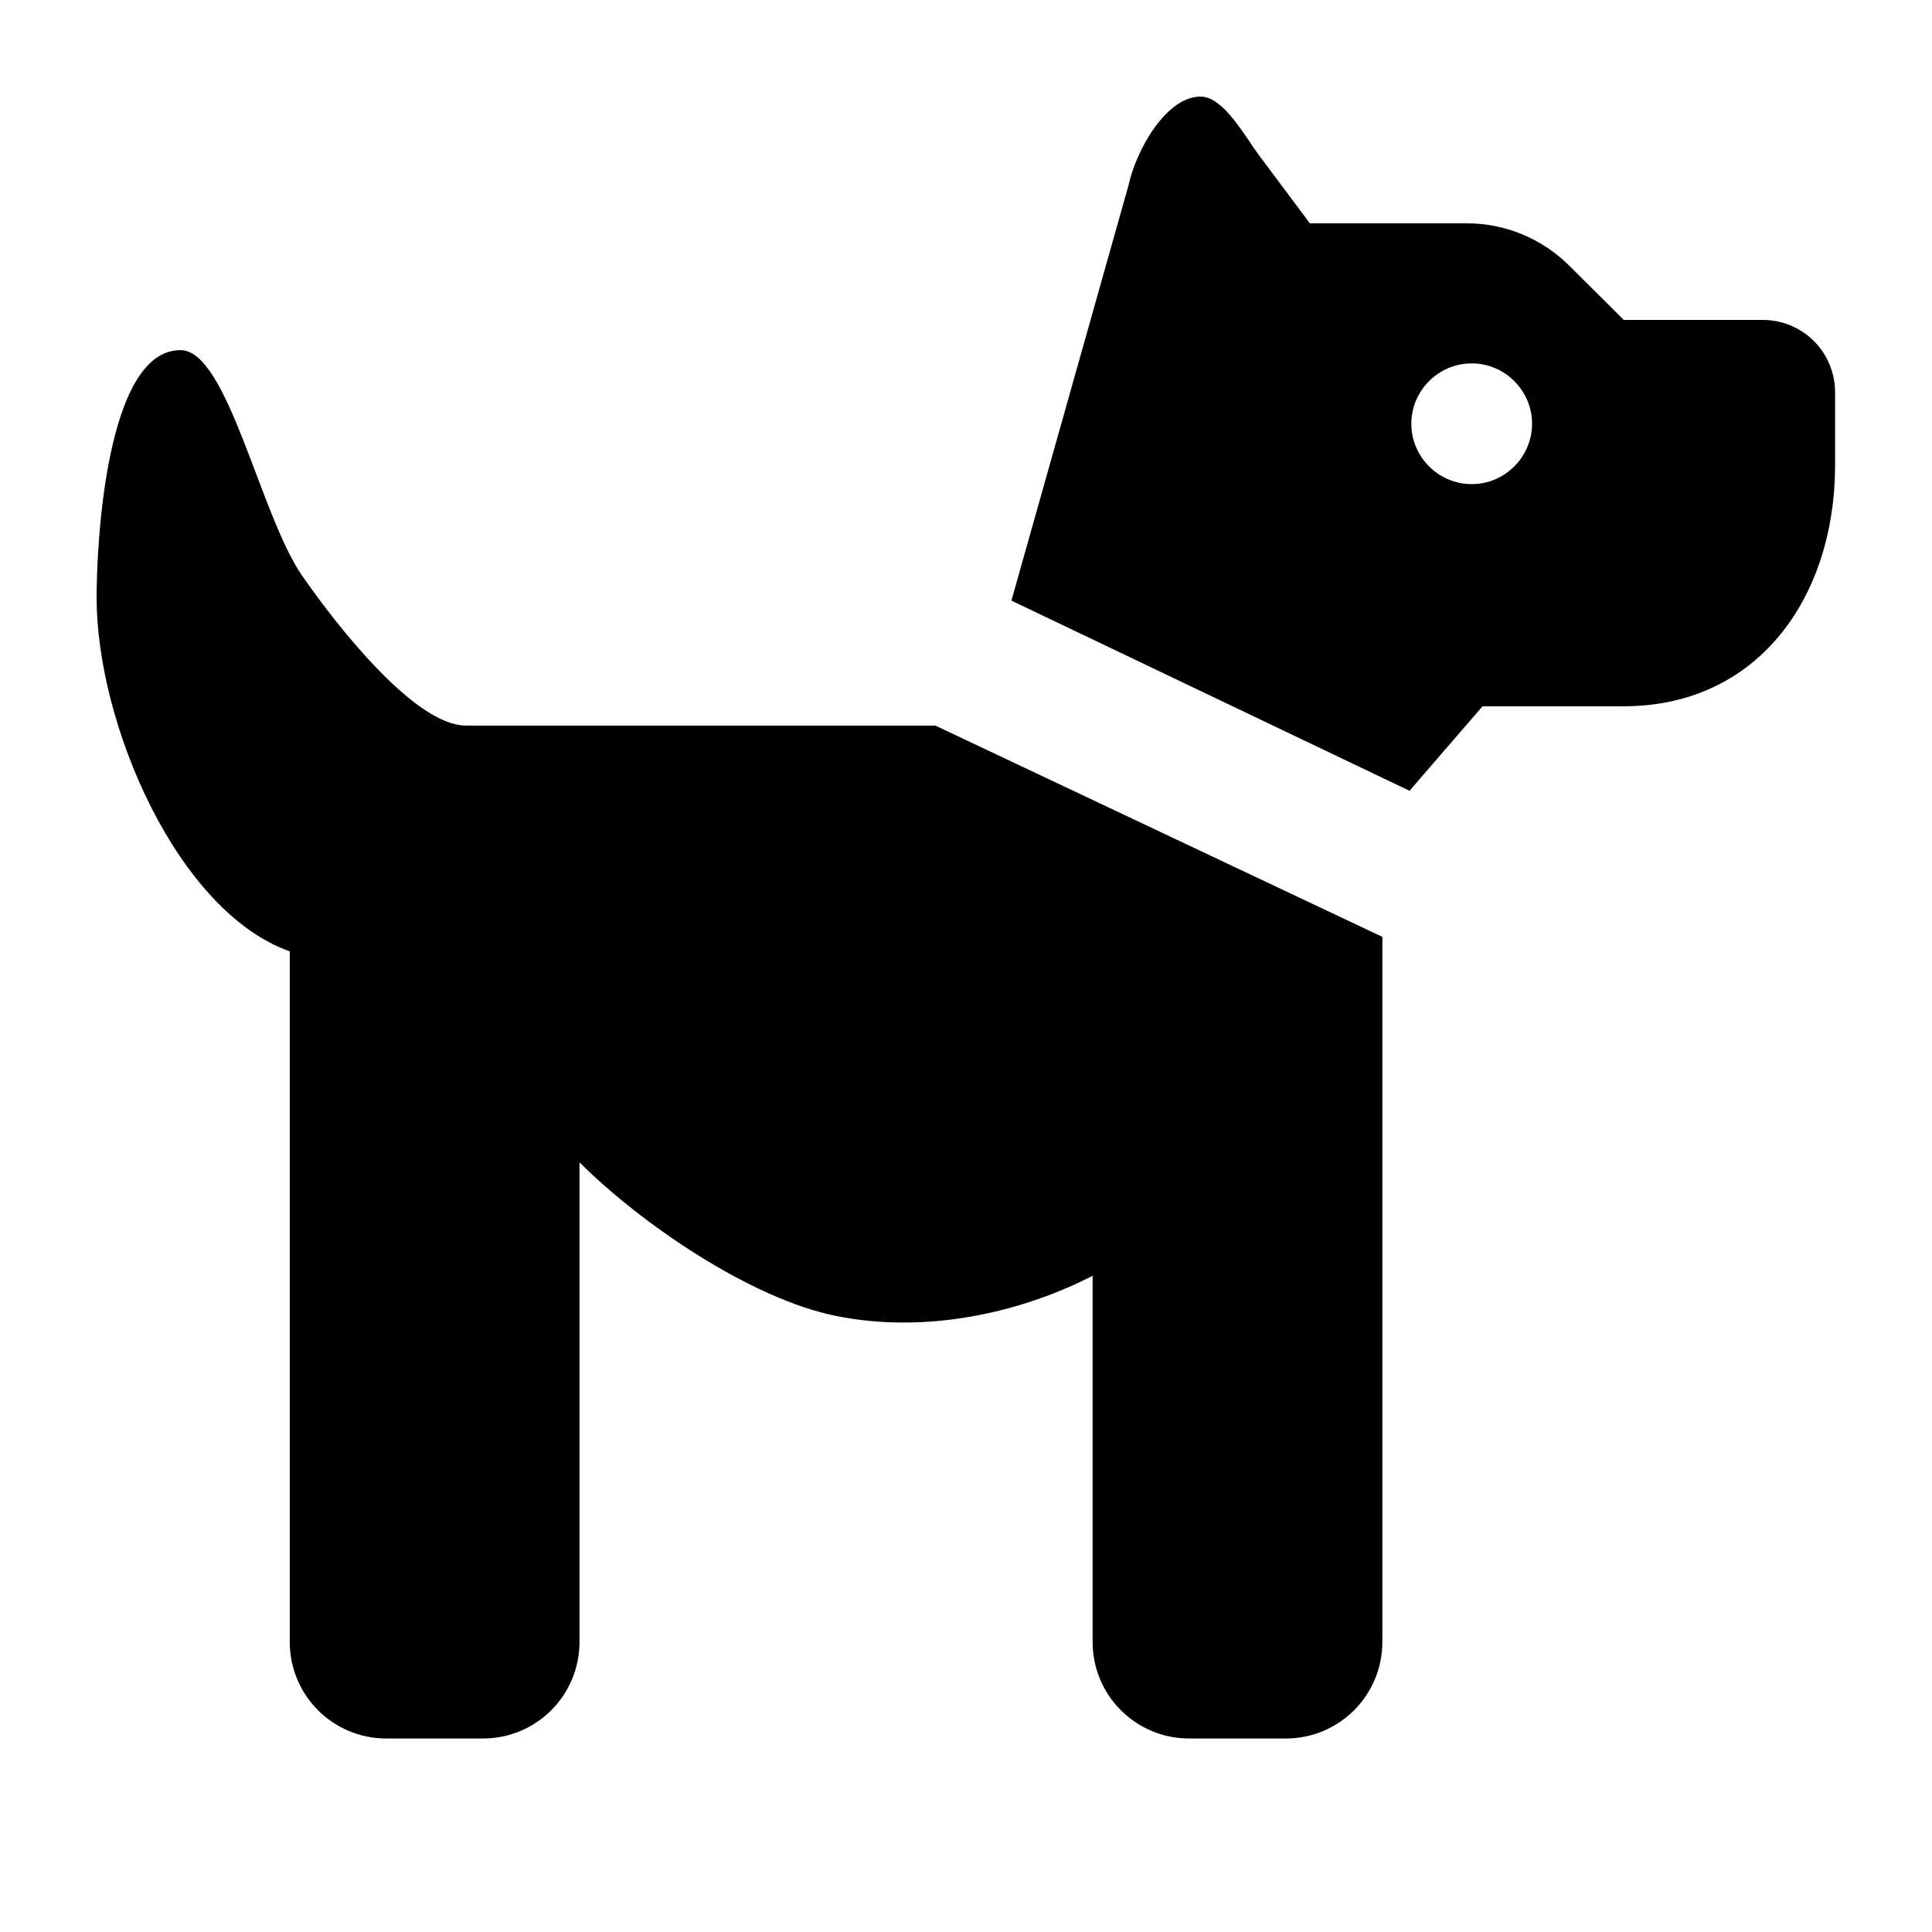
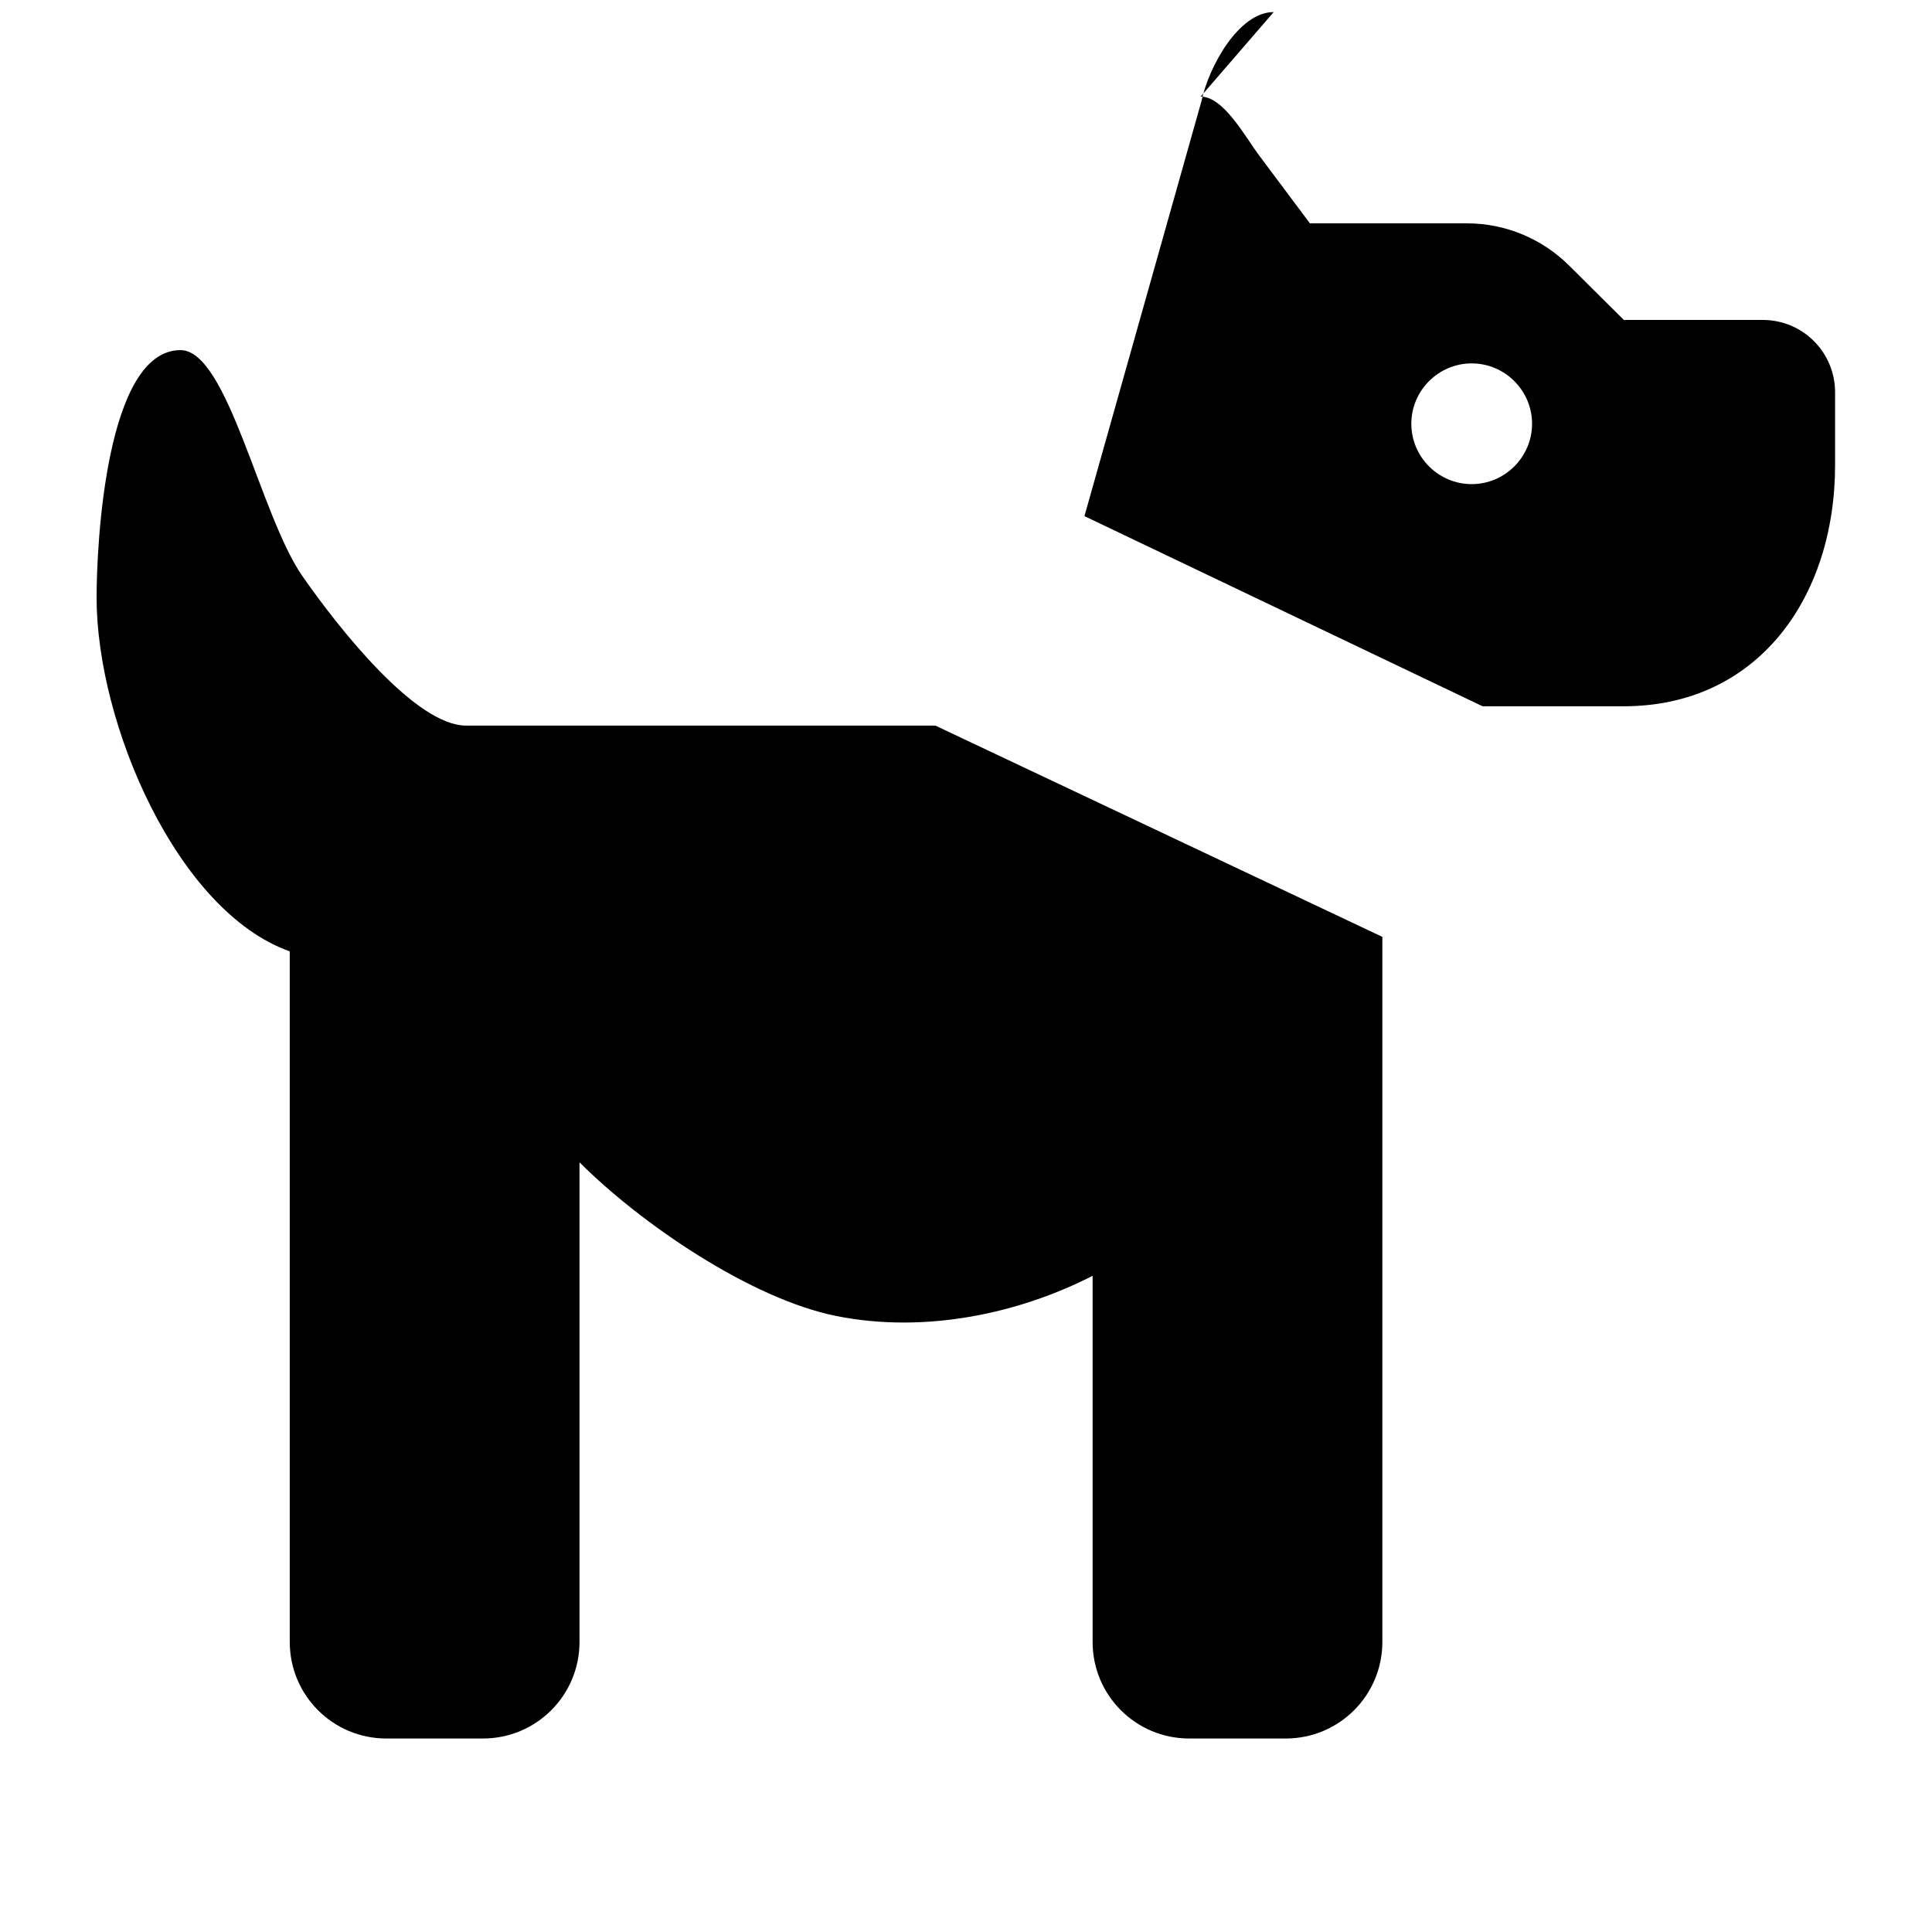
<svg xmlns="http://www.w3.org/2000/svg" width="100%" height="100%" viewBox="0 0 11113 11113" style="fill-rule:evenodd;clip-rule:evenodd;stroke-linejoin:round;stroke-miterlimit:2;">
-   <path d="M1038.196,2013.888c272.571,0 456.99,948.783 701.042,1299.654c213.658,307.175 653.125,860.071 941.321,860.071l2699.654,0l2571.179,1215.279l0,4055.554c0,307.292 -248.262,555.554 -555.554,555.554l-555.554,0c-307.292,0 -555.554,-248.262 -555.554,-555.554l0,-2105.904c-416.667,213.542 -958.333,335.071 -1475.696,230.904c-490.162,-98.692 -1122.142,-530.129 -1475.696,-883.679l0,2758.679c0,307.292 -248.262,555.554 -555.554,555.554l-555.554,0c-307.292,0 -555.554,-248.262 -555.554,-555.554l0,-3972.221c-647.571,-229.167 -1111.112,-1309.029 -1111.112,-2034.721c0,-307.292 53.821,-1423.612 482.638,-1423.612l-0.004,-0.004Zm5868.054,-1458.333c133.679,0 258.679,236.113 340.279,343.75l288.196,385.417l904.513,0c220.487,0 432.292,88.542 588.542,244.792l312.5,310.763l798.612,0c230.904,0 416.667,185.762 416.667,416.667l0,416.667c0,767.363 -447.917,1388.888 -1215.279,1388.888l-812.5,0l-420.138,486.112l-2289.929,-1093.75l673.612,-2388.887c41.667,-196.179 213.542,-510.417 414.929,-510.417l-0.004,0Zm1559.029,1534.721c-190.971,0 -347.221,156.25 -347.221,347.221c0,190.971 156.25,347.221 347.221,347.221c190.971,0 347.221,-156.25 347.221,-347.221c0,-190.971 -156.25,-347.221 -347.221,-347.221Z" style="fill-rule:nonzero;" />
+   <path d="M1038.196,2013.888c272.571,0 456.99,948.783 701.042,1299.654c213.658,307.175 653.125,860.071 941.321,860.071l2699.654,0l2571.179,1215.279l0,4055.554c0,307.292 -248.262,555.554 -555.554,555.554l-555.554,0c-307.292,0 -555.554,-248.262 -555.554,-555.554l0,-2105.904c-416.667,213.542 -958.333,335.071 -1475.696,230.904c-490.162,-98.692 -1122.142,-530.129 -1475.696,-883.679l0,2758.679c0,307.292 -248.262,555.554 -555.554,555.554l-555.554,0c-307.292,0 -555.554,-248.262 -555.554,-555.554l0,-3972.221c-647.571,-229.167 -1111.112,-1309.029 -1111.112,-2034.721c0,-307.292 53.821,-1423.612 482.638,-1423.612l-0.004,-0.004Zm5868.054,-1458.333c133.679,0 258.679,236.113 340.279,343.75l288.196,385.417l904.513,0c220.487,0 432.292,88.542 588.542,244.792l312.5,310.763l798.612,0c230.904,0 416.667,185.762 416.667,416.667l0,416.667c0,767.363 -447.917,1388.888 -1215.279,1388.888l-812.5,0l-2289.929,-1093.75l673.612,-2388.887c41.667,-196.179 213.542,-510.417 414.929,-510.417l-0.004,0Zm1559.029,1534.721c-190.971,0 -347.221,156.25 -347.221,347.221c0,190.971 156.25,347.221 347.221,347.221c190.971,0 347.221,-156.25 347.221,-347.221c0,-190.971 -156.25,-347.221 -347.221,-347.221Z" style="fill-rule:nonzero;" />
</svg>